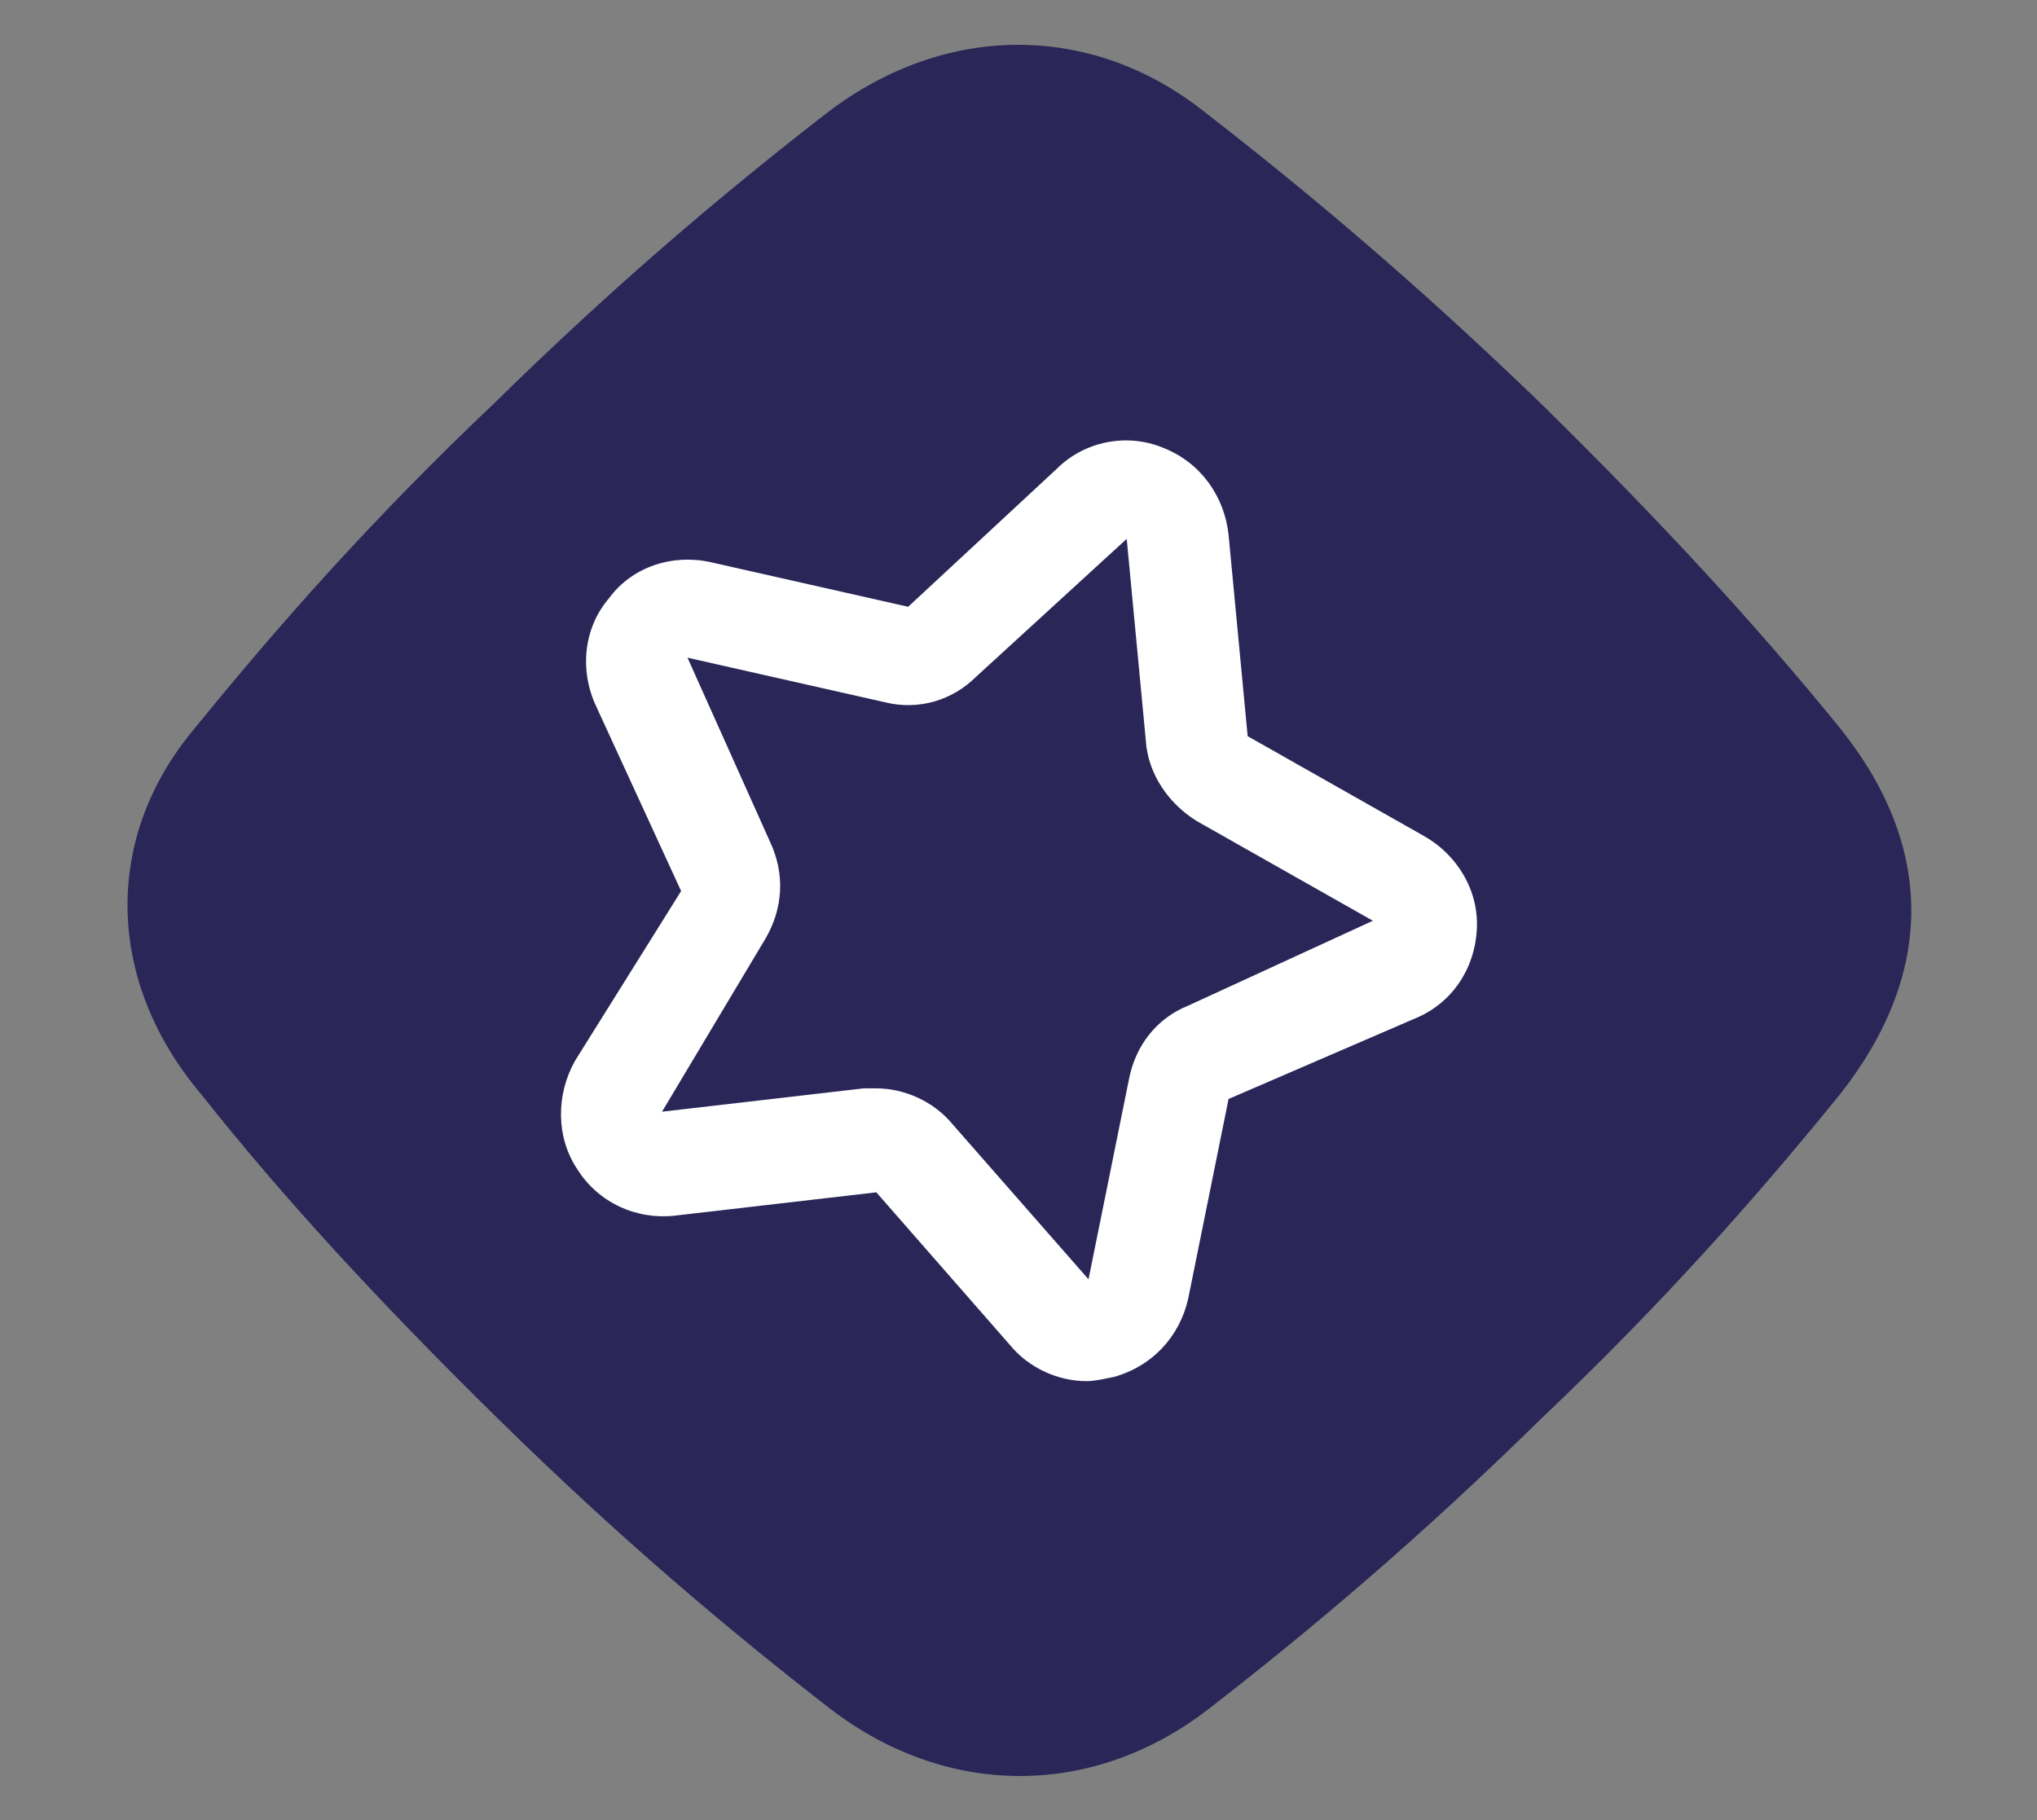
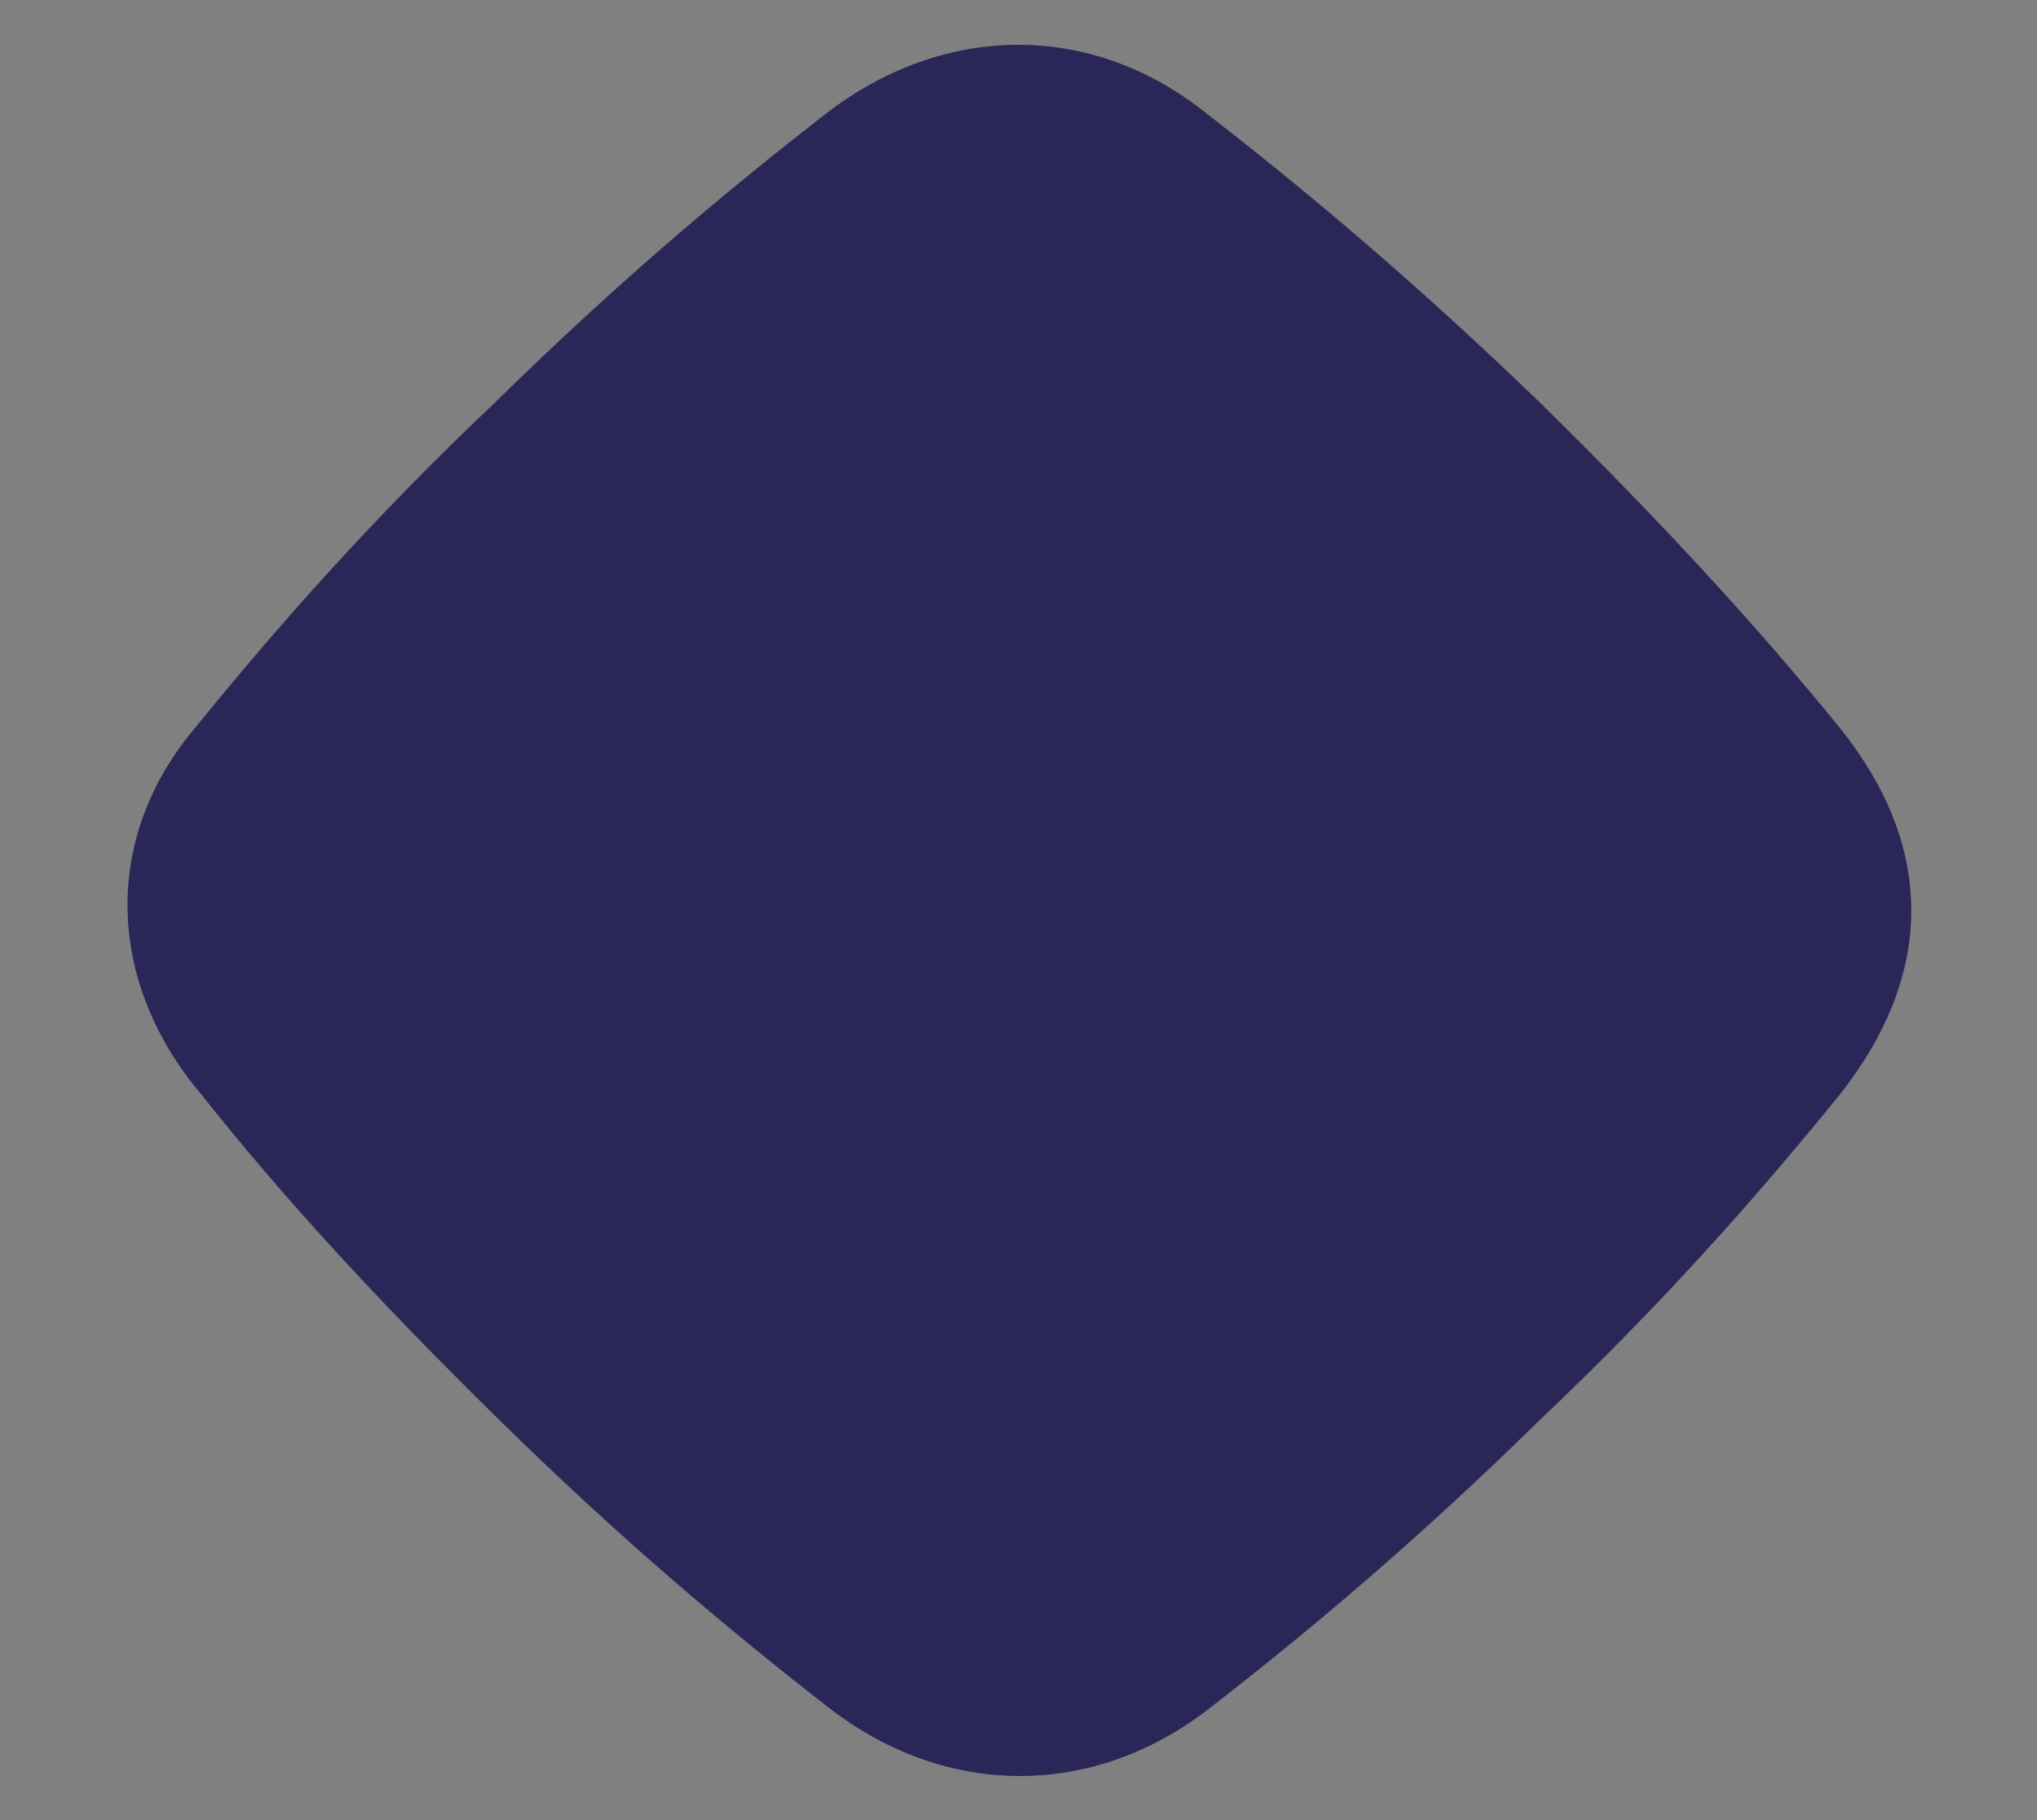
<svg xmlns="http://www.w3.org/2000/svg" version="1.1" id="Layer_1" x="0px" y="0px" viewBox="0 0 96 85.8" style="enable-background:new 0 0 96 85.8;" xml:space="preserve">
  <rect x="0" y="0" width="96" height="85.8" fill="#808080" stroke="none" />
  <style type="text/css">
	.st0{fill:#2A2658;}
	.st1{fill:#FFFFFF;}
</style>
  <g>
    <path class="st0" d="M9.2,34.3c3.9-4.8,8.3-9.8,14.1-15.3C29,13.4,34.1,9.1,39,5.3c5.5-4.2,12.4-4.3,17.8,0   c4.9,3.8,10,8.1,15.8,13.7c5.7,5.6,10.2,10.5,14.1,15.3c4.5,5.6,4.5,11.6,0,17.3c-3.9,4.8-8.3,9.8-14.1,15.3   c-5.7,5.6-10.8,9.9-15.7,13.7c-5.5,4.2-12.3,4.1-17.7,0c-4.9-3.8-10-8.1-15.7-13.7c-5.7-5.6-10.2-10.5-14-15.3   C5,46.3,4.8,39.5,9.2,34.3" />
-     <path class="st1" d="M67.1,39.4l-8.3-4.7l-0.9-9.5c-0.2-1.8-1.3-3.4-3.1-4.1c-1.7-0.7-3.7-0.3-5,1l-7,6.5l-9.3-2.1   c-1.8-0.4-3.7,0.2-4.8,1.7c-1.2,1.4-1.4,3.4-0.6,5.1l4,8.7L27.1,50c-0.9,1.6-0.9,3.6,0.1,5.1c1,1.6,2.8,2.4,4.6,2.2l9.5-1.1   l6.3,7.2c0.9,1.1,2.3,1.7,3.6,1.7c0.4,0,0.8-0.1,1.3-0.2c1.8-0.5,3.1-1.9,3.5-3.7l1.9-9.4l8.8-3.8c1.7-0.7,2.8-2.3,2.9-4.2   C69.7,42,68.7,40.3,67.1,39.4 M56,47.4c-1.5,0.6-2.5,1.9-2.8,3.5l-1.9,9.4L44.9,53c-0.9-1.1-2.3-1.7-3.6-1.7c-0.2,0-0.4,0-0.6,0   l-9.5,1.1l4.9-8.2c0.8-1.4,0.9-3,0.2-4.5l-3.9-8.7l9.3,2.1c1.6,0.4,3.2-0.1,4.3-1.2l7.1-6.5c0,0,0,0,0,0l0.9,9.5   c0.1,1.6,1.1,3,2.4,3.8l8.3,4.7L56,47.4z" />
  </g>
</svg>